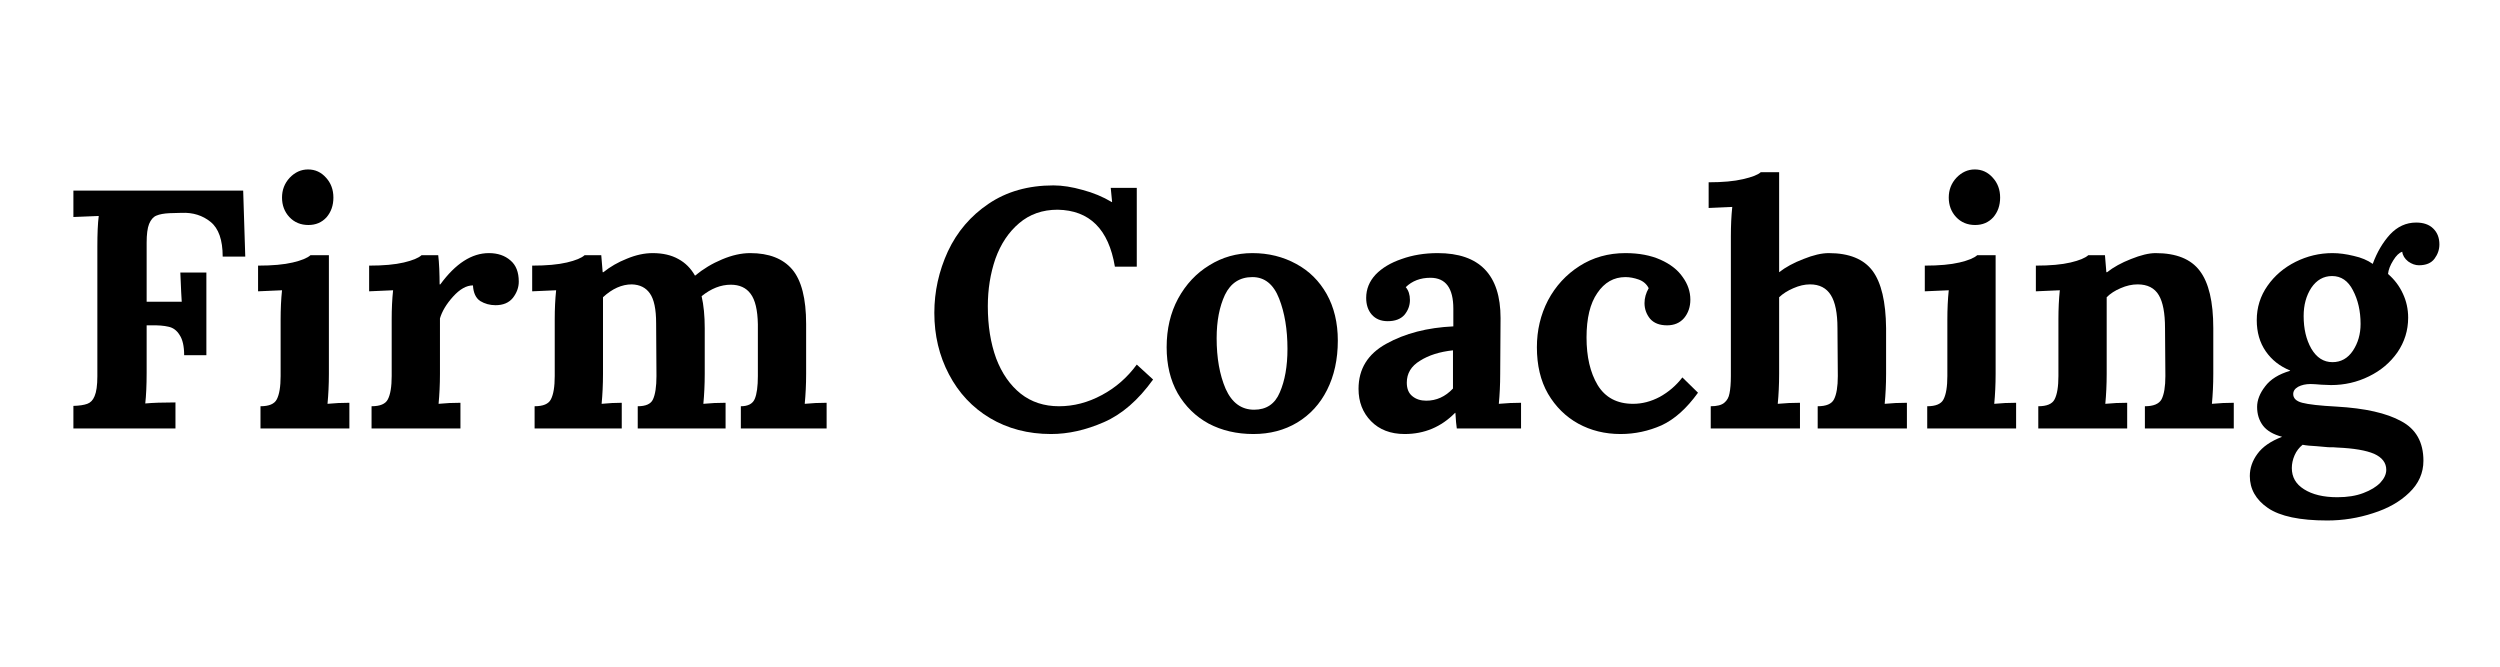
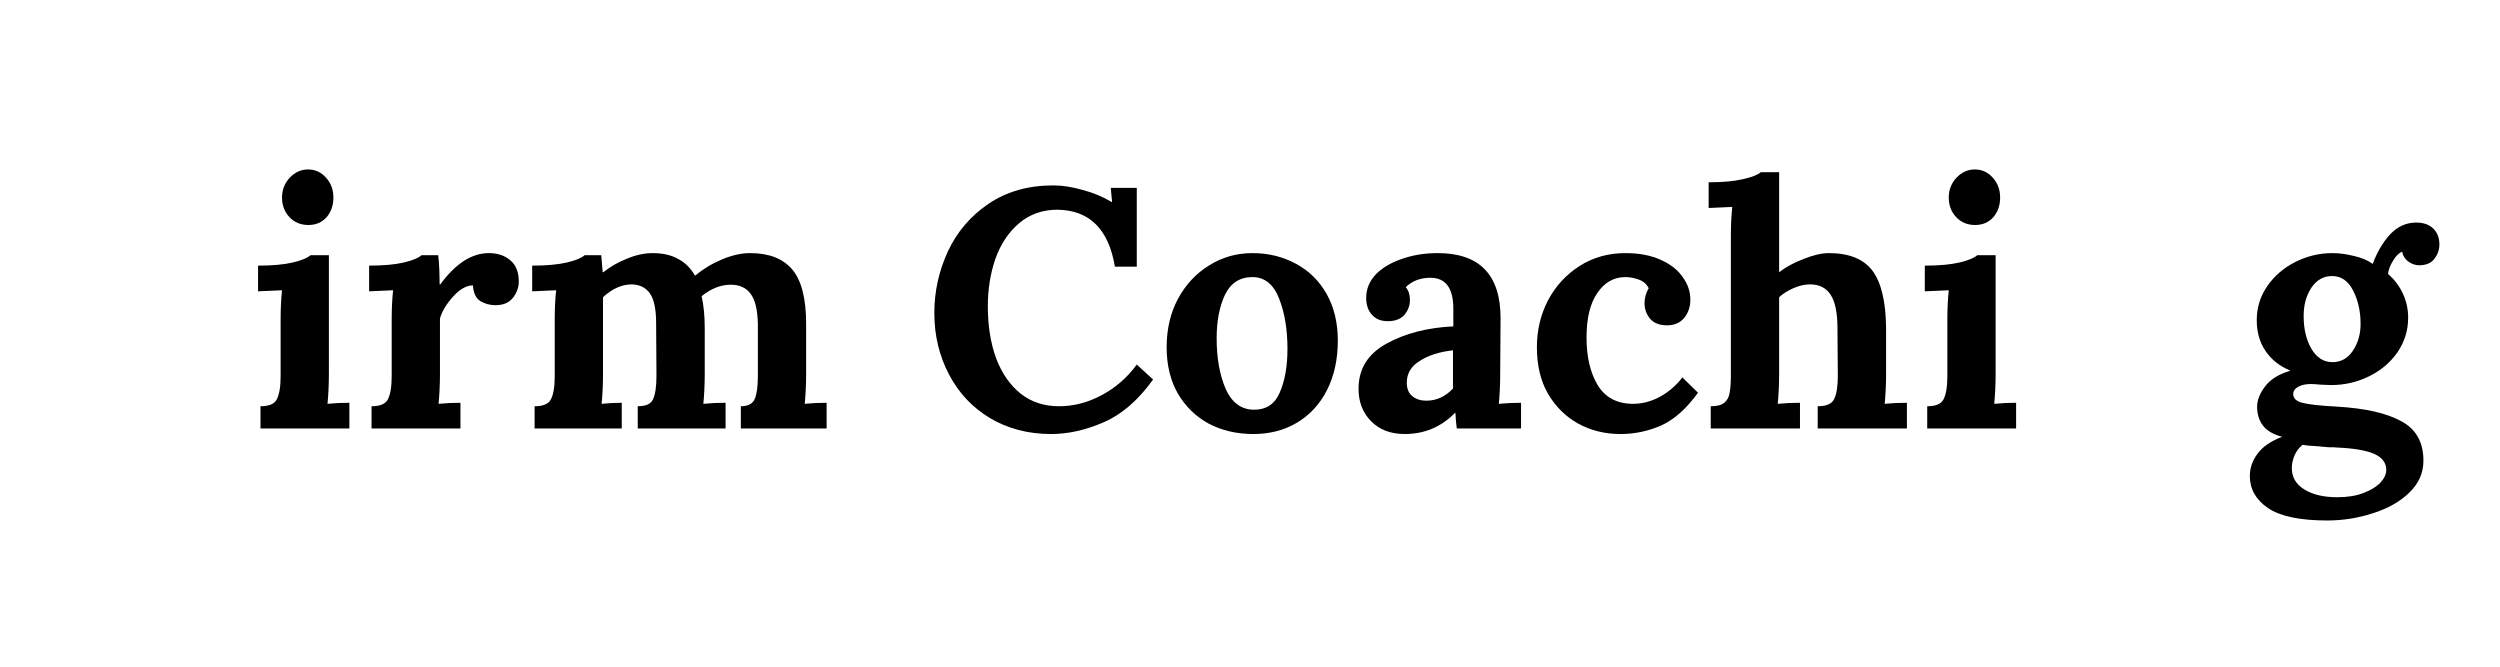
<svg xmlns="http://www.w3.org/2000/svg" width="150" zoomAndPan="magnify" viewBox="0 0 112.5 30" height="40" preserveAspectRatio="xMidYMid meet" version="1.0">
  <defs>
    <g />
    <clipPath id="e6ba1cf070">
      <path d="M 2 4 L 110.445 4 L 110.445 25 L 2 25 Z M 2 4 " clip-rule="nonzero" />
    </clipPath>
    <clipPath id="a8f33cc86a">
      <rect x="0" width="109" y="0" height="21" />
    </clipPath>
  </defs>
  <g clip-path="url(#e6ba1cf070)">
    <g transform="matrix(1, 0, 0, 1, 2, 4)">
      <g clip-path="url(#a8f33cc86a)">
        <g fill="#000000" fill-opacity="1">
          <g transform="translate(0.537, 15.281)">
            <g>
-               <path d="M 0.766 -1.016 C 1.035 -1.023 1.242 -1.055 1.391 -1.109 C 1.535 -1.16 1.645 -1.273 1.719 -1.453 C 1.801 -1.641 1.844 -1.938 1.844 -2.344 L 1.844 -8.188 C 1.844 -8.758 1.863 -9.219 1.906 -9.562 L 0.766 -9.516 L 0.766 -10.703 L 8.406 -10.703 L 8.5 -7.734 L 7.484 -7.734 C 7.484 -8.484 7.301 -9.004 6.938 -9.297 C 6.582 -9.586 6.148 -9.723 5.641 -9.703 L 5.094 -9.688 C 4.844 -9.676 4.645 -9.641 4.5 -9.578 C 4.363 -9.523 4.254 -9.398 4.172 -9.203 C 4.098 -9.016 4.062 -8.734 4.062 -8.359 L 4.062 -5.703 L 5.641 -5.703 C 5.629 -5.836 5.609 -6.273 5.578 -7.016 L 6.75 -7.016 L 6.75 -3.297 L 5.75 -3.297 C 5.75 -3.703 5.68 -4.004 5.547 -4.203 C 5.422 -4.41 5.254 -4.535 5.047 -4.578 C 4.836 -4.629 4.57 -4.648 4.25 -4.641 L 4.062 -4.641 L 4.062 -2.5 C 4.062 -1.938 4.039 -1.477 4 -1.125 C 4.332 -1.156 4.785 -1.172 5.359 -1.172 L 5.359 0 L 0.766 0 Z M 0.766 -1.016 " />
-             </g>
+               </g>
          </g>
        </g>
        <g fill="#000000" fill-opacity="1">
          <g transform="translate(9.097, 15.281)">
            <g>
              <path d="M 2.781 -9.156 C 2.438 -9.156 2.148 -9.273 1.922 -9.516 C 1.703 -9.754 1.594 -10.047 1.594 -10.391 C 1.594 -10.734 1.707 -11.031 1.938 -11.281 C 2.176 -11.531 2.453 -11.656 2.766 -11.656 C 3.086 -11.656 3.359 -11.531 3.578 -11.281 C 3.797 -11.039 3.906 -10.742 3.906 -10.391 C 3.906 -10.035 3.801 -9.738 3.594 -9.5 C 3.383 -9.27 3.113 -9.156 2.781 -9.156 Z M 0.625 -1 C 1.008 -1 1.254 -1.102 1.359 -1.312 C 1.473 -1.531 1.531 -1.879 1.531 -2.359 L 1.531 -4.891 C 1.531 -5.367 1.551 -5.812 1.594 -6.219 L 0.516 -6.172 L 0.516 -7.328 C 1.16 -7.328 1.68 -7.375 2.078 -7.469 C 2.473 -7.562 2.738 -7.672 2.875 -7.797 L 3.703 -7.797 L 3.703 -2.453 C 3.703 -1.973 3.68 -1.523 3.641 -1.109 C 3.961 -1.141 4.289 -1.156 4.625 -1.156 L 4.625 0 L 0.625 0 Z M 0.625 -1 " />
            </g>
          </g>
        </g>
        <g fill="#000000" fill-opacity="1">
          <g transform="translate(14.095, 15.281)">
            <g>
              <path d="M 0.625 -1 C 1.008 -1 1.254 -1.102 1.359 -1.312 C 1.473 -1.531 1.531 -1.879 1.531 -2.359 L 1.531 -4.922 C 1.531 -5.379 1.551 -5.812 1.594 -6.219 L 0.516 -6.172 L 0.516 -7.328 C 1.16 -7.328 1.68 -7.375 2.078 -7.469 C 2.473 -7.562 2.738 -7.672 2.875 -7.797 L 3.625 -7.797 C 3.645 -7.641 3.66 -7.438 3.672 -7.188 C 3.68 -6.945 3.688 -6.711 3.688 -6.484 L 3.719 -6.484 C 4.406 -7.422 5.133 -7.891 5.906 -7.891 C 6.301 -7.891 6.625 -7.781 6.875 -7.562 C 7.125 -7.352 7.25 -7.035 7.25 -6.609 C 7.25 -6.348 7.16 -6.102 6.984 -5.875 C 6.805 -5.656 6.547 -5.547 6.203 -5.547 C 5.953 -5.547 5.723 -5.609 5.516 -5.734 C 5.316 -5.867 5.207 -6.102 5.188 -6.438 C 4.895 -6.438 4.598 -6.27 4.297 -5.938 C 3.992 -5.602 3.797 -5.273 3.703 -4.953 L 3.703 -2.453 C 3.703 -1.973 3.68 -1.523 3.641 -1.109 C 3.961 -1.141 4.289 -1.156 4.625 -1.156 L 4.625 0 L 0.625 0 Z M 0.625 -1 " />
            </g>
          </g>
        </g>
        <g fill="#000000" fill-opacity="1">
          <g transform="translate(21.432, 15.281)">
            <g>
              <path d="M 0.625 -1 C 1.008 -1 1.254 -1.102 1.359 -1.312 C 1.473 -1.531 1.531 -1.879 1.531 -2.359 L 1.531 -4.922 C 1.531 -5.379 1.551 -5.812 1.594 -6.219 L 0.516 -6.172 L 0.516 -7.328 C 1.16 -7.328 1.68 -7.375 2.078 -7.469 C 2.473 -7.562 2.738 -7.672 2.875 -7.797 L 3.625 -7.797 C 3.625 -7.773 3.645 -7.52 3.688 -7.031 L 3.719 -7.031 C 4.031 -7.281 4.383 -7.484 4.781 -7.641 C 5.176 -7.805 5.562 -7.891 5.938 -7.891 C 6.395 -7.891 6.781 -7.801 7.094 -7.625 C 7.406 -7.457 7.656 -7.207 7.844 -6.875 C 8.207 -7.176 8.613 -7.422 9.062 -7.609 C 9.508 -7.797 9.93 -7.891 10.328 -7.891 C 11.172 -7.891 11.801 -7.645 12.219 -7.156 C 12.633 -6.664 12.844 -5.848 12.844 -4.703 L 12.844 -2.453 C 12.844 -1.973 12.82 -1.523 12.781 -1.109 C 13.102 -1.141 13.43 -1.156 13.766 -1.156 L 13.766 0 L 9.906 0 L 9.906 -1 C 10.227 -1 10.438 -1.109 10.531 -1.328 C 10.625 -1.547 10.672 -1.891 10.672 -2.359 L 10.672 -4.688 C 10.66 -5.332 10.551 -5.789 10.344 -6.062 C 10.145 -6.332 9.848 -6.469 9.453 -6.469 C 9.004 -6.469 8.566 -6.297 8.141 -5.953 C 8.234 -5.547 8.281 -5.066 8.281 -4.516 L 8.281 -2.453 C 8.281 -1.973 8.258 -1.523 8.219 -1.109 C 8.539 -1.141 8.875 -1.156 9.219 -1.156 L 9.219 0 L 5.266 0 L 5.266 -1 C 5.629 -1 5.859 -1.102 5.953 -1.312 C 6.055 -1.531 6.109 -1.879 6.109 -2.359 L 6.094 -4.734 C 6.094 -5.367 6 -5.816 5.812 -6.078 C 5.633 -6.336 5.363 -6.473 5 -6.484 C 4.551 -6.484 4.117 -6.289 3.703 -5.906 L 3.703 -2.453 C 3.703 -1.973 3.68 -1.523 3.641 -1.109 C 3.961 -1.141 4.266 -1.156 4.547 -1.156 L 4.547 0 L 0.625 0 Z M 0.625 -1 " />
            </g>
          </g>
        </g>
        <g fill="#000000" fill-opacity="1">
          <g transform="translate(35.494, 15.281)">
            <g />
          </g>
        </g>
        <g fill="#000000" fill-opacity="1">
          <g transform="translate(39.514, 15.281)">
            <g>
              <path d="M 5.781 0.25 C 4.75 0.25 3.832 0.008 3.031 -0.469 C 2.238 -0.945 1.625 -1.602 1.188 -2.438 C 0.75 -3.27 0.531 -4.191 0.531 -5.203 C 0.531 -6.16 0.734 -7.082 1.141 -7.969 C 1.555 -8.852 2.164 -9.566 2.969 -10.109 C 3.781 -10.66 4.754 -10.938 5.891 -10.938 C 6.297 -10.938 6.734 -10.867 7.203 -10.734 C 7.68 -10.609 8.117 -10.426 8.516 -10.188 L 8.531 -10.188 L 8.469 -10.828 L 9.641 -10.828 L 9.641 -7.281 L 8.656 -7.281 C 8.375 -8.969 7.516 -9.82 6.078 -9.844 C 5.398 -9.844 4.82 -9.641 4.344 -9.234 C 3.875 -8.836 3.52 -8.305 3.281 -7.641 C 3.051 -6.973 2.938 -6.258 2.938 -5.5 C 2.938 -4.625 3.062 -3.844 3.312 -3.156 C 3.57 -2.477 3.941 -1.945 4.422 -1.562 C 4.898 -1.188 5.473 -1 6.141 -1 C 6.797 -1 7.438 -1.164 8.062 -1.5 C 8.688 -1.832 9.211 -2.289 9.641 -2.875 L 10.375 -2.203 C 9.707 -1.273 8.969 -0.633 8.156 -0.281 C 7.352 0.07 6.562 0.25 5.781 0.25 Z M 5.781 0.25 " />
            </g>
          </g>
        </g>
        <g fill="#000000" fill-opacity="1">
          <g transform="translate(50.03, 15.281)">
            <g>
              <path d="M 4.375 0.25 C 3.625 0.25 2.953 0.094 2.359 -0.219 C 1.773 -0.539 1.312 -0.992 0.969 -1.578 C 0.633 -2.172 0.469 -2.863 0.469 -3.656 C 0.469 -4.477 0.641 -5.207 0.984 -5.844 C 1.336 -6.488 1.805 -6.988 2.391 -7.344 C 2.973 -7.707 3.617 -7.891 4.328 -7.891 C 5.055 -7.891 5.711 -7.727 6.297 -7.406 C 6.879 -7.094 7.336 -6.641 7.672 -6.047 C 8.004 -5.453 8.172 -4.754 8.172 -3.953 C 8.172 -3.109 8.008 -2.367 7.688 -1.734 C 7.375 -1.109 6.926 -0.617 6.344 -0.266 C 5.77 0.078 5.113 0.25 4.375 0.25 Z M 4.406 -0.844 C 4.957 -0.844 5.344 -1.102 5.562 -1.625 C 5.789 -2.145 5.906 -2.797 5.906 -3.578 C 5.906 -4.453 5.781 -5.207 5.531 -5.844 C 5.281 -6.488 4.879 -6.812 4.328 -6.812 C 3.766 -6.812 3.352 -6.547 3.094 -6.016 C 2.844 -5.484 2.719 -4.832 2.719 -4.062 C 2.719 -3.176 2.852 -2.414 3.125 -1.781 C 3.406 -1.156 3.832 -0.844 4.406 -0.844 Z M 4.406 -0.844 " />
            </g>
          </g>
        </g>
        <g fill="#000000" fill-opacity="1">
          <g transform="translate(58.681, 15.281)">
            <g>
              <path d="M 2.531 0.25 C 1.895 0.25 1.391 0.055 1.016 -0.328 C 0.641 -0.711 0.453 -1.195 0.453 -1.781 C 0.453 -2.676 0.867 -3.352 1.703 -3.812 C 2.547 -4.281 3.551 -4.539 4.719 -4.594 L 4.719 -5.391 C 4.719 -6.316 4.375 -6.781 3.688 -6.781 C 3.238 -6.781 2.867 -6.641 2.578 -6.359 C 2.703 -6.211 2.766 -6.02 2.766 -5.781 C 2.766 -5.531 2.68 -5.305 2.516 -5.109 C 2.348 -4.922 2.098 -4.828 1.766 -4.828 C 1.461 -4.828 1.223 -4.926 1.047 -5.125 C 0.879 -5.32 0.797 -5.57 0.797 -5.875 C 0.797 -6.27 0.938 -6.617 1.219 -6.922 C 1.508 -7.223 1.898 -7.457 2.391 -7.625 C 2.879 -7.801 3.422 -7.891 4.016 -7.891 C 5.898 -7.891 6.844 -6.914 6.844 -4.969 L 6.828 -2.453 C 6.828 -1.973 6.805 -1.523 6.766 -1.109 C 7.109 -1.141 7.441 -1.156 7.766 -1.156 L 7.766 0 L 4.875 0 C 4.852 -0.133 4.832 -0.367 4.812 -0.703 L 4.797 -0.703 C 4.172 -0.066 3.414 0.25 2.531 0.25 Z M 3.5 -1.25 C 3.957 -1.25 4.359 -1.43 4.703 -1.797 L 4.703 -3.516 C 4.109 -3.453 3.613 -3.297 3.219 -3.047 C 2.82 -2.805 2.625 -2.477 2.625 -2.062 C 2.625 -1.789 2.707 -1.586 2.875 -1.453 C 3.039 -1.316 3.25 -1.25 3.5 -1.25 Z M 3.5 -1.25 " />
            </g>
          </g>
        </g>
        <g fill="#000000" fill-opacity="1">
          <g transform="translate(66.691, 15.281)">
            <g>
              <path d="M 4.234 0.25 C 3.535 0.25 2.898 0.094 2.328 -0.219 C 1.766 -0.531 1.312 -0.977 0.969 -1.562 C 0.633 -2.145 0.469 -2.844 0.469 -3.656 C 0.469 -4.414 0.633 -5.117 0.969 -5.766 C 1.312 -6.41 1.785 -6.926 2.391 -7.312 C 2.992 -7.695 3.68 -7.891 4.453 -7.891 C 5.066 -7.891 5.594 -7.789 6.031 -7.594 C 6.477 -7.395 6.812 -7.133 7.031 -6.812 C 7.258 -6.5 7.375 -6.16 7.375 -5.797 C 7.375 -5.473 7.281 -5.195 7.094 -4.969 C 6.906 -4.75 6.648 -4.641 6.328 -4.641 C 5.992 -4.641 5.738 -4.738 5.562 -4.938 C 5.395 -5.145 5.312 -5.379 5.312 -5.641 C 5.312 -5.867 5.375 -6.094 5.5 -6.312 C 5.406 -6.5 5.254 -6.629 5.047 -6.703 C 4.848 -6.773 4.648 -6.812 4.453 -6.812 C 3.93 -6.812 3.508 -6.57 3.188 -6.094 C 2.863 -5.625 2.703 -4.957 2.703 -4.094 C 2.703 -3.227 2.867 -2.516 3.203 -1.953 C 3.547 -1.391 4.078 -1.109 4.797 -1.109 C 5.203 -1.109 5.602 -1.211 6 -1.422 C 6.395 -1.641 6.734 -1.93 7.016 -2.297 L 7.719 -1.609 C 7.207 -0.898 6.66 -0.41 6.078 -0.141 C 5.492 0.117 4.879 0.25 4.234 0.25 Z M 4.234 0.25 " />
            </g>
          </g>
        </g>
        <g fill="#000000" fill-opacity="1">
          <g transform="translate(74.608, 15.281)">
            <g>
              <path d="M 0.375 -1 C 0.656 -1 0.859 -1.051 0.984 -1.156 C 1.109 -1.258 1.188 -1.398 1.219 -1.578 C 1.258 -1.766 1.281 -2.023 1.281 -2.359 L 1.281 -8.641 C 1.281 -9.129 1.301 -9.57 1.344 -9.969 L 0.281 -9.922 L 0.281 -11.078 C 0.914 -11.078 1.43 -11.125 1.828 -11.219 C 2.234 -11.312 2.5 -11.414 2.625 -11.531 L 3.453 -11.531 L 3.453 -7.031 C 3.742 -7.258 4.109 -7.457 4.547 -7.625 C 4.984 -7.801 5.363 -7.891 5.688 -7.891 C 6.602 -7.891 7.258 -7.625 7.656 -7.094 C 8.051 -6.562 8.254 -5.703 8.266 -4.516 L 8.266 -2.453 C 8.266 -1.973 8.242 -1.523 8.203 -1.109 C 8.523 -1.141 8.859 -1.156 9.203 -1.156 L 9.203 0 L 5.188 0 L 5.188 -1 C 5.57 -1 5.816 -1.102 5.922 -1.312 C 6.035 -1.531 6.094 -1.879 6.094 -2.359 L 6.078 -4.516 C 6.078 -5.191 5.977 -5.688 5.781 -6 C 5.582 -6.32 5.27 -6.484 4.844 -6.484 C 4.602 -6.484 4.352 -6.426 4.094 -6.312 C 3.844 -6.207 3.629 -6.07 3.453 -5.906 L 3.453 -2.453 C 3.453 -1.973 3.43 -1.523 3.391 -1.109 C 3.723 -1.141 4.055 -1.156 4.391 -1.156 L 4.391 0 L 0.375 0 Z M 0.375 -1 " />
            </g>
          </g>
        </g>
        <g fill="#000000" fill-opacity="1">
          <g transform="translate(84.1, 15.281)">
            <g>
              <path d="M 2.781 -9.156 C 2.438 -9.156 2.148 -9.273 1.922 -9.516 C 1.703 -9.754 1.594 -10.047 1.594 -10.391 C 1.594 -10.734 1.707 -11.031 1.938 -11.281 C 2.176 -11.531 2.453 -11.656 2.766 -11.656 C 3.086 -11.656 3.359 -11.531 3.578 -11.281 C 3.797 -11.039 3.906 -10.742 3.906 -10.391 C 3.906 -10.035 3.801 -9.738 3.594 -9.5 C 3.383 -9.27 3.113 -9.156 2.781 -9.156 Z M 0.625 -1 C 1.008 -1 1.254 -1.102 1.359 -1.312 C 1.473 -1.531 1.531 -1.879 1.531 -2.359 L 1.531 -4.891 C 1.531 -5.367 1.551 -5.812 1.594 -6.219 L 0.516 -6.172 L 0.516 -7.328 C 1.16 -7.328 1.68 -7.375 2.078 -7.469 C 2.473 -7.562 2.738 -7.672 2.875 -7.797 L 3.703 -7.797 L 3.703 -2.453 C 3.703 -1.973 3.68 -1.523 3.641 -1.109 C 3.961 -1.141 4.289 -1.156 4.625 -1.156 L 4.625 0 L 0.625 0 Z M 0.625 -1 " />
            </g>
          </g>
        </g>
        <g fill="#000000" fill-opacity="1">
          <g transform="translate(89.098, 15.281)">
            <g>
-               <path d="M 0.625 -1 C 1.008 -1 1.254 -1.102 1.359 -1.312 C 1.473 -1.531 1.531 -1.879 1.531 -2.359 L 1.531 -4.922 C 1.531 -5.379 1.551 -5.812 1.594 -6.219 L 0.516 -6.172 L 0.516 -7.328 C 1.16 -7.328 1.68 -7.375 2.078 -7.469 C 2.473 -7.562 2.738 -7.672 2.875 -7.797 L 3.625 -7.797 C 3.625 -7.773 3.645 -7.52 3.688 -7.031 L 3.719 -7.031 C 4.008 -7.258 4.367 -7.457 4.797 -7.625 C 5.234 -7.801 5.602 -7.891 5.906 -7.891 C 6.832 -7.891 7.492 -7.625 7.891 -7.094 C 8.297 -6.562 8.5 -5.703 8.5 -4.516 L 8.5 -2.453 C 8.5 -1.973 8.477 -1.523 8.438 -1.109 C 8.77 -1.141 9.098 -1.156 9.422 -1.156 L 9.422 0 L 5.422 0 L 5.422 -1 C 5.805 -1 6.055 -1.102 6.172 -1.312 C 6.285 -1.531 6.344 -1.879 6.344 -2.359 L 6.328 -4.516 C 6.328 -5.191 6.234 -5.688 6.047 -6 C 5.859 -6.32 5.539 -6.484 5.094 -6.484 C 4.844 -6.484 4.586 -6.426 4.328 -6.312 C 4.078 -6.207 3.867 -6.07 3.703 -5.906 L 3.703 -2.453 C 3.703 -1.973 3.68 -1.523 3.641 -1.109 C 3.961 -1.141 4.289 -1.156 4.625 -1.156 L 4.625 0 L 0.625 0 Z M 0.625 -1 " />
-             </g>
+               </g>
          </g>
        </g>
        <g fill="#000000" fill-opacity="1">
          <g transform="translate(98.82, 15.281)">
            <g>
              <path d="M 3.906 4.141 C 2.676 4.141 1.785 3.953 1.234 3.578 C 0.691 3.203 0.422 2.723 0.422 2.141 C 0.422 1.785 0.535 1.453 0.766 1.141 C 0.992 0.828 1.363 0.57 1.875 0.375 C 1.477 0.27 1.191 0.102 1.016 -0.125 C 0.836 -0.363 0.75 -0.645 0.75 -0.969 C 0.75 -1.27 0.867 -1.578 1.109 -1.891 C 1.348 -2.211 1.723 -2.445 2.234 -2.594 L 2.234 -2.609 C 1.773 -2.797 1.41 -3.082 1.141 -3.469 C 0.867 -3.863 0.734 -4.332 0.734 -4.875 C 0.734 -5.445 0.895 -5.961 1.219 -6.422 C 1.539 -6.879 1.961 -7.238 2.484 -7.5 C 3.004 -7.758 3.555 -7.891 4.141 -7.891 C 4.441 -7.891 4.758 -7.848 5.094 -7.766 C 5.438 -7.691 5.723 -7.57 5.953 -7.406 C 6.148 -7.938 6.41 -8.379 6.734 -8.734 C 7.066 -9.086 7.457 -9.266 7.906 -9.266 C 8.238 -9.266 8.492 -9.176 8.672 -9 C 8.859 -8.82 8.953 -8.582 8.953 -8.281 C 8.953 -8.051 8.879 -7.836 8.734 -7.641 C 8.586 -7.441 8.352 -7.344 8.031 -7.344 C 7.875 -7.344 7.711 -7.398 7.547 -7.516 C 7.391 -7.641 7.301 -7.785 7.281 -7.953 C 7.145 -7.91 7.008 -7.781 6.875 -7.562 C 6.738 -7.344 6.66 -7.141 6.641 -6.953 C 6.93 -6.703 7.156 -6.406 7.312 -6.062 C 7.469 -5.727 7.547 -5.367 7.547 -4.984 C 7.547 -4.41 7.383 -3.891 7.062 -3.422 C 6.738 -2.961 6.312 -2.602 5.781 -2.344 C 5.25 -2.082 4.68 -1.953 4.078 -1.953 L 3.656 -1.969 C 3.426 -1.988 3.258 -2 3.156 -2 C 2.938 -2 2.75 -1.957 2.594 -1.875 C 2.445 -1.789 2.375 -1.68 2.375 -1.547 C 2.375 -1.359 2.508 -1.227 2.781 -1.156 C 3.062 -1.082 3.578 -1.023 4.328 -0.984 C 5.609 -0.91 6.578 -0.691 7.234 -0.328 C 7.898 0.023 8.234 0.617 8.234 1.453 C 8.234 2.004 8.02 2.484 7.594 2.891 C 7.176 3.297 6.633 3.602 5.969 3.812 C 5.301 4.031 4.613 4.141 3.906 4.141 Z M 4.141 -2.984 C 4.523 -2.984 4.832 -3.156 5.062 -3.5 C 5.289 -3.844 5.406 -4.242 5.406 -4.703 C 5.406 -5.285 5.289 -5.789 5.062 -6.219 C 4.844 -6.645 4.531 -6.859 4.125 -6.859 C 3.738 -6.859 3.426 -6.68 3.188 -6.328 C 2.957 -5.973 2.844 -5.551 2.844 -5.062 C 2.844 -4.488 2.957 -4 3.188 -3.594 C 3.426 -3.188 3.742 -2.984 4.141 -2.984 Z M 4.359 3.094 C 4.816 3.094 5.207 3.031 5.531 2.906 C 5.863 2.781 6.117 2.625 6.297 2.438 C 6.473 2.25 6.562 2.055 6.562 1.859 C 6.562 1.547 6.379 1.305 6.016 1.141 C 5.648 0.984 5.098 0.891 4.359 0.859 C 4.273 0.848 4.141 0.844 3.953 0.844 C 3.859 0.832 3.68 0.816 3.422 0.797 C 3.172 0.785 2.961 0.766 2.797 0.734 C 2.641 0.859 2.52 1.016 2.438 1.203 C 2.352 1.398 2.312 1.594 2.312 1.781 C 2.312 2.188 2.492 2.504 2.859 2.734 C 3.234 2.973 3.734 3.094 4.359 3.094 Z M 4.359 3.094 " />
            </g>
          </g>
        </g>
      </g>
    </g>
  </g>
</svg>